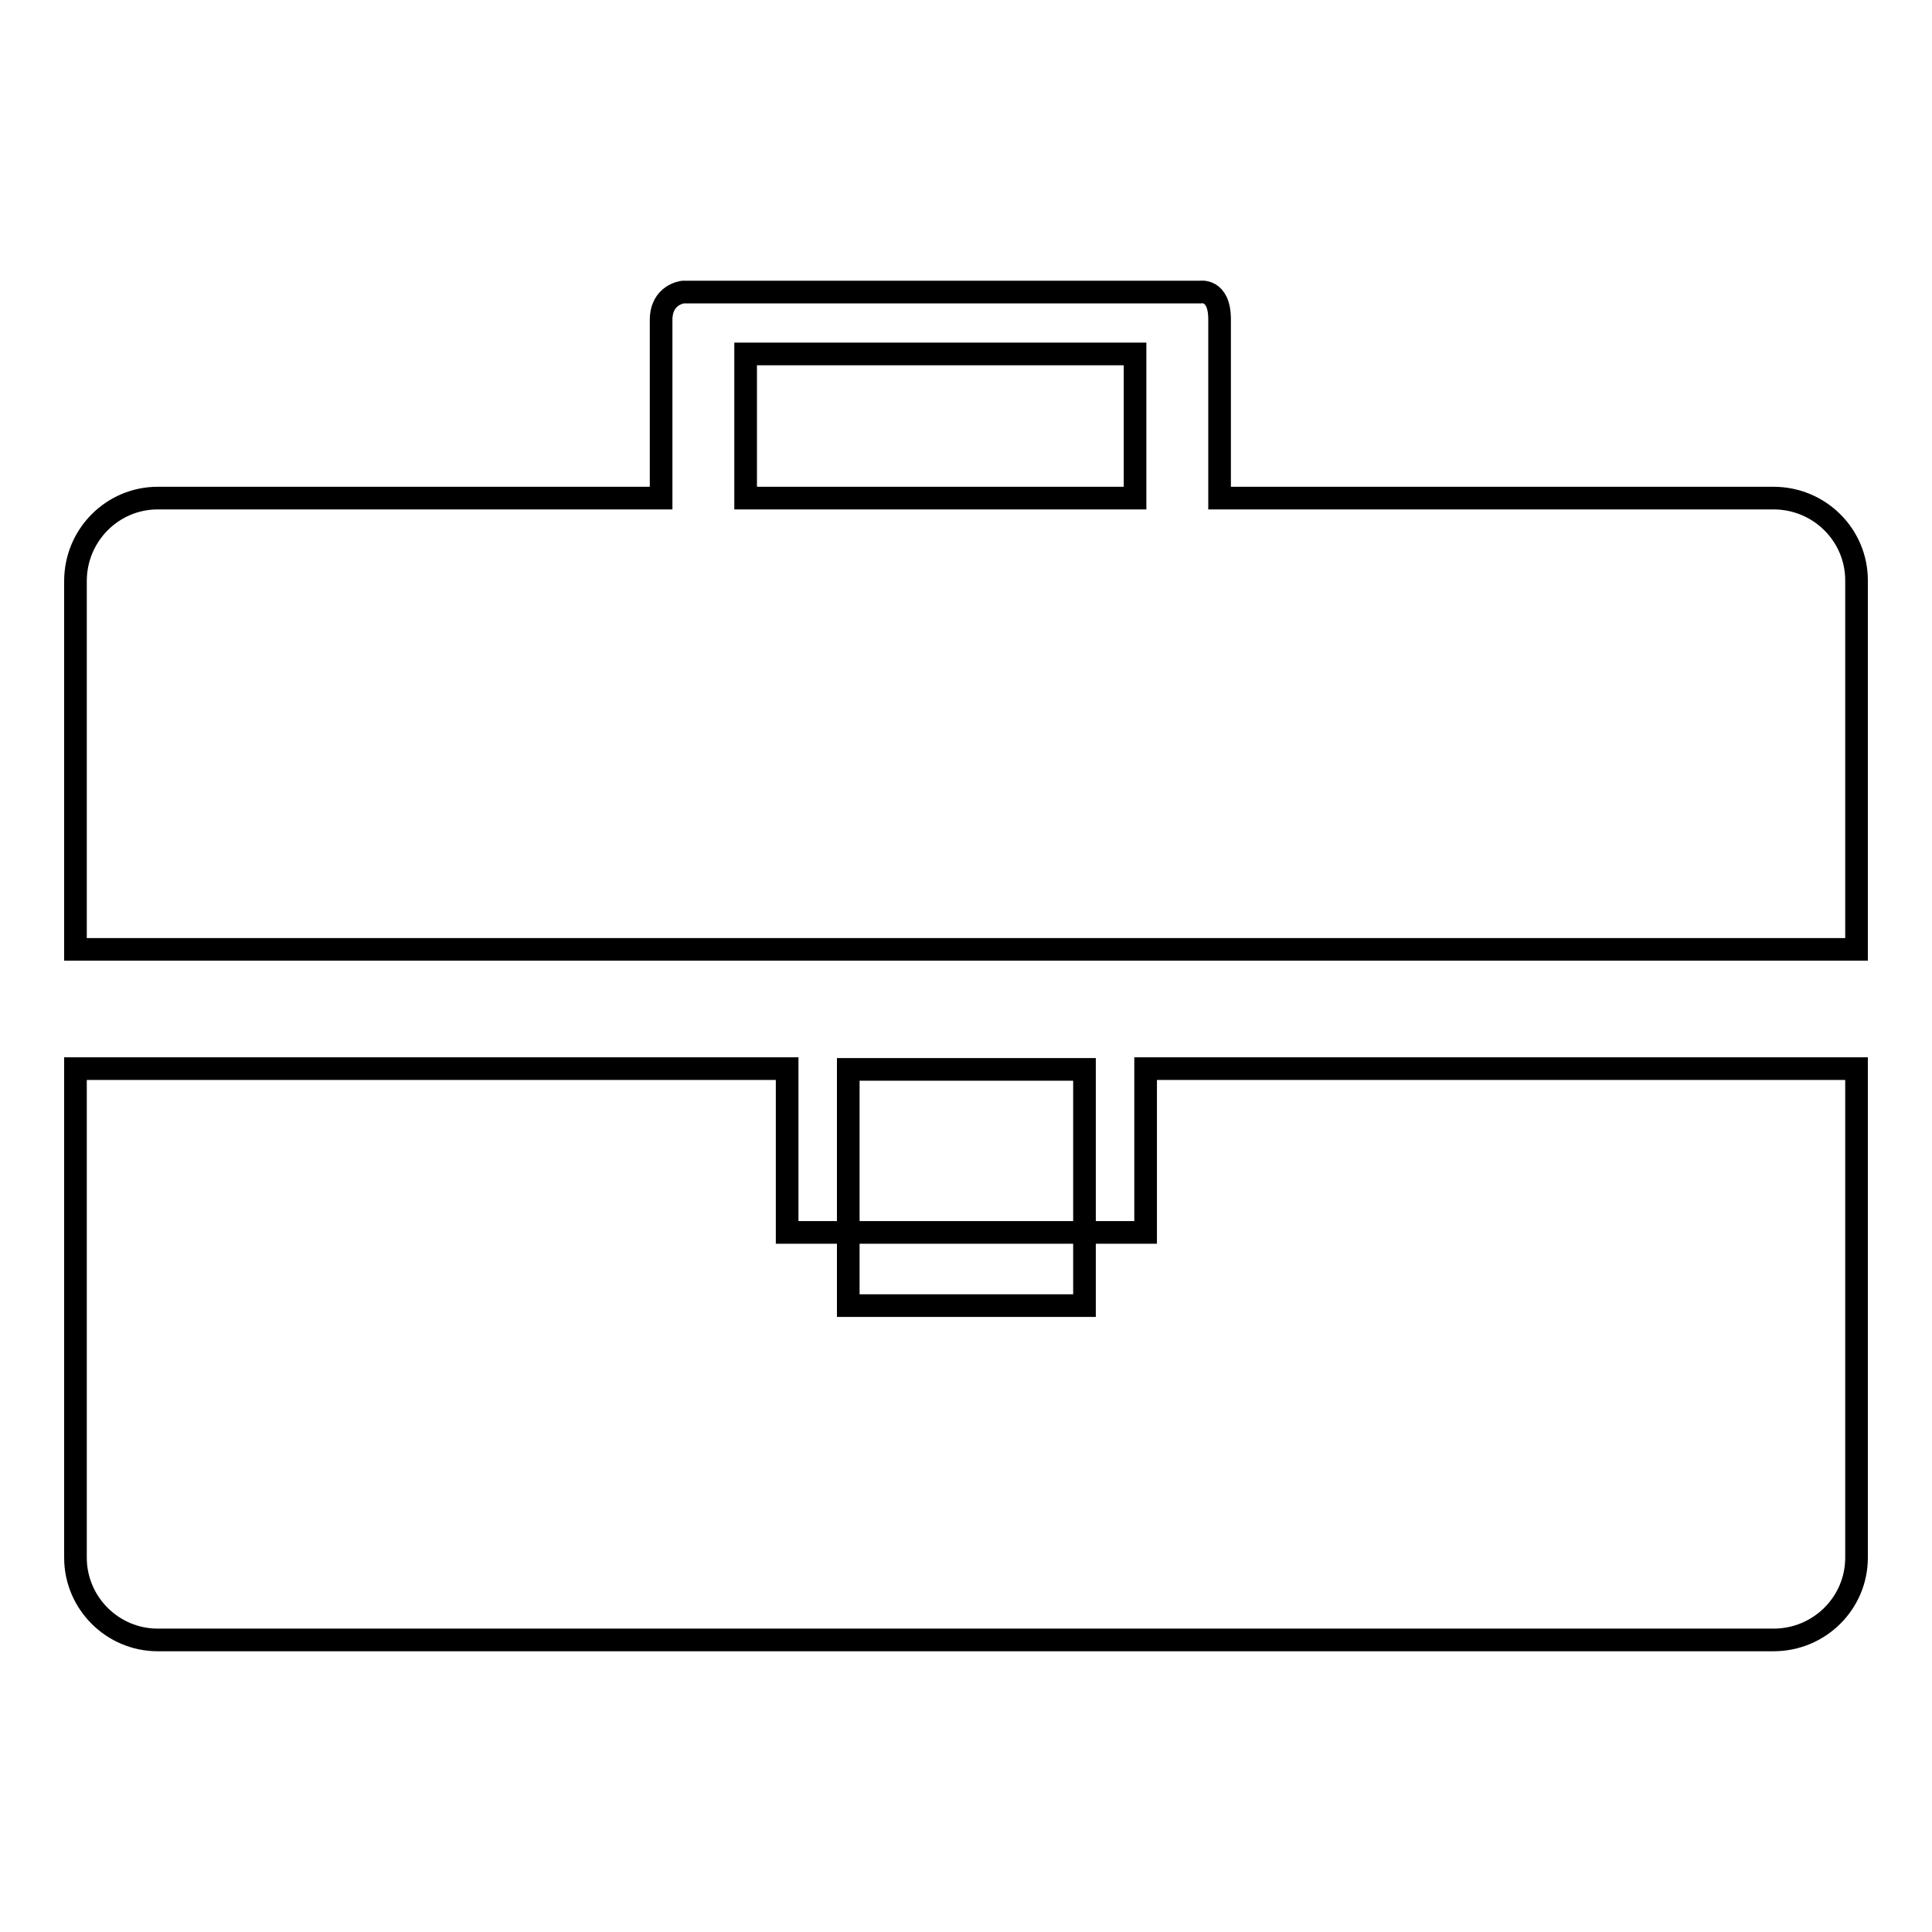
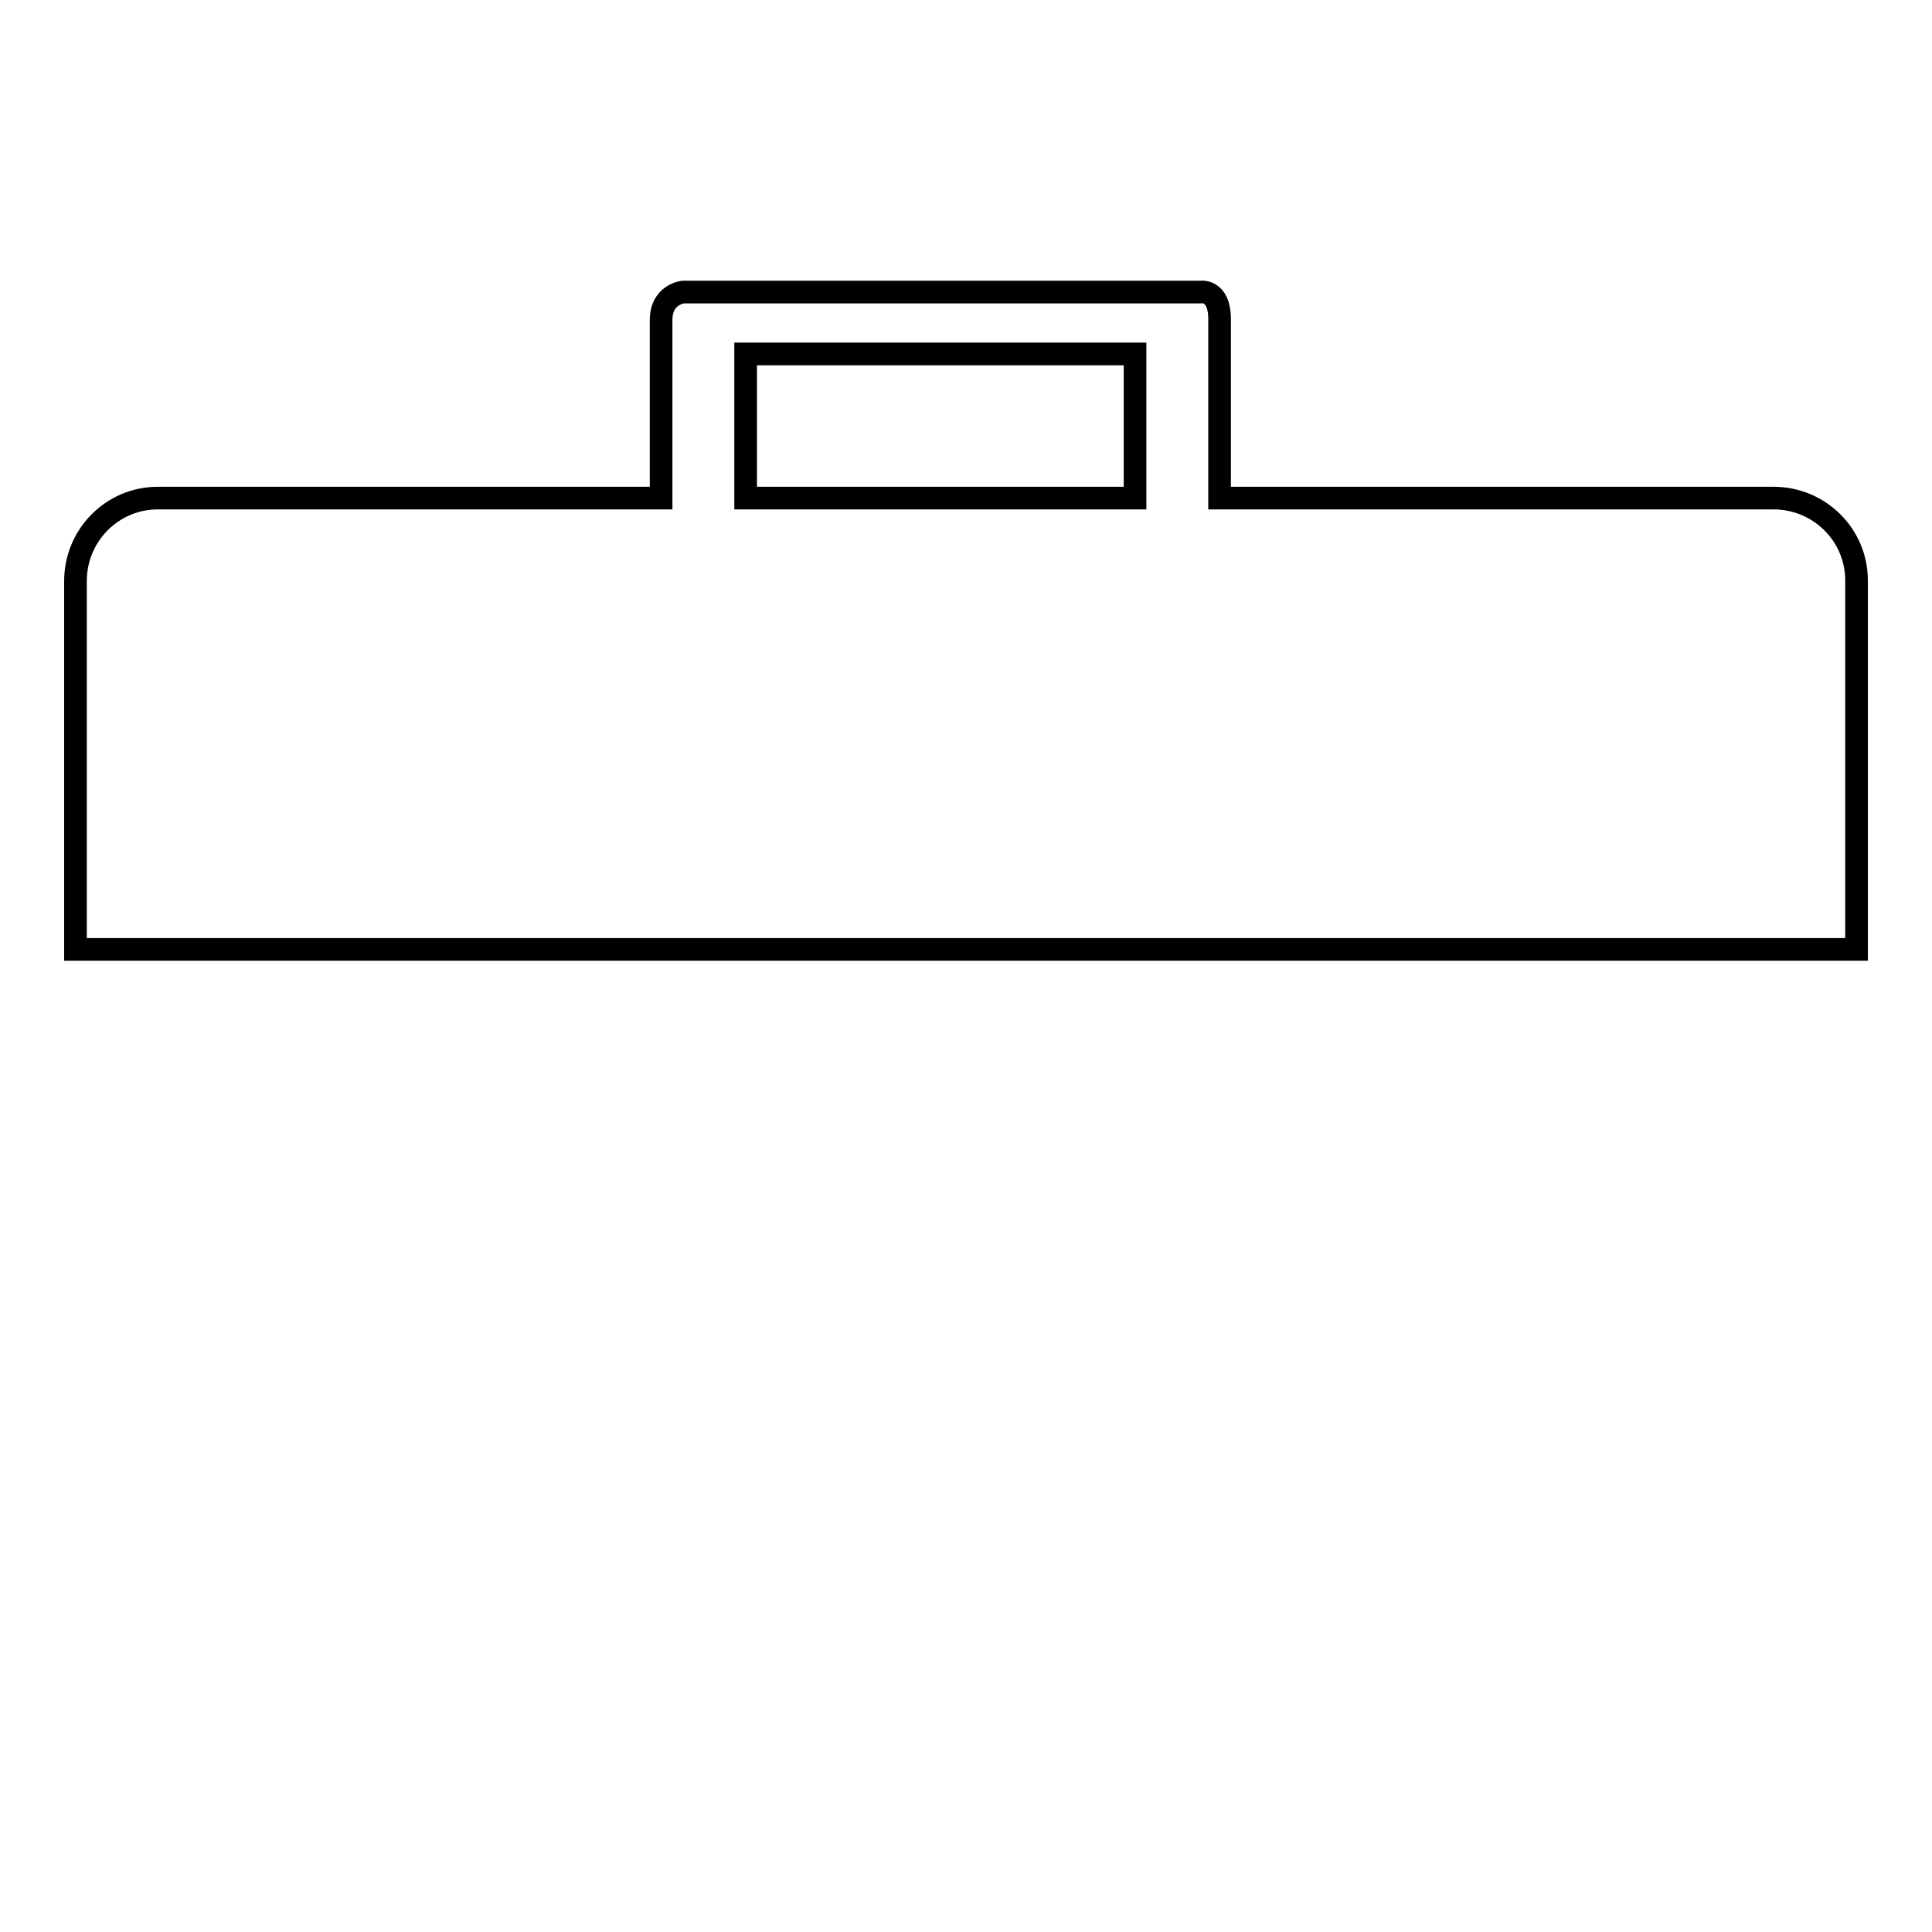
<svg xmlns="http://www.w3.org/2000/svg" version="1.1" x="0px" y="0px" viewBox="0 0 256 256" enable-background="new 0 0 256 256" xml:space="preserve">
  <g>
    <g>
      <g>
-         <path stroke-width="3" fill-opacity="0" stroke="#000000" d="M151.8,163.3h-47.5v-21.7H10v64.8c0,6,4.9,10.9,10.9,10.9H235c6.1,0,11-4.9,11-10.9v-64.8h-94.2V163.3z" />
        <path stroke-width="3" fill-opacity="0" stroke="#000000" d="M235,66h-73.4c0,0,0-19.7,0-23.7c0-4.1-2.6-3.6-2.6-3.6H90.5c0,0-2.9,0.3-2.9,3.7s0,23.6,0,23.6H20.9c-6,0-10.9,4.9-10.9,11v48.8h236V76.9C246,70.9,241.1,66,235,66z M98.8,66V46.9h51.6V66H98.8z" />
-         <path stroke-width="3" fill-opacity="0" stroke="#000000" d="M112.4 141.7h31.3v31.3h-31.3z" />
        <g />
        <g />
        <g />
        <g />
        <g />
        <g />
        <g />
        <g />
        <g />
        <g />
        <g />
        <g />
        <g />
        <g />
        <g />
      </g>
      <g />
      <g />
      <g />
      <g />
      <g />
      <g />
      <g />
      <g />
      <g />
      <g />
      <g />
      <g />
      <g />
      <g />
      <g />
    </g>
  </g>
</svg>